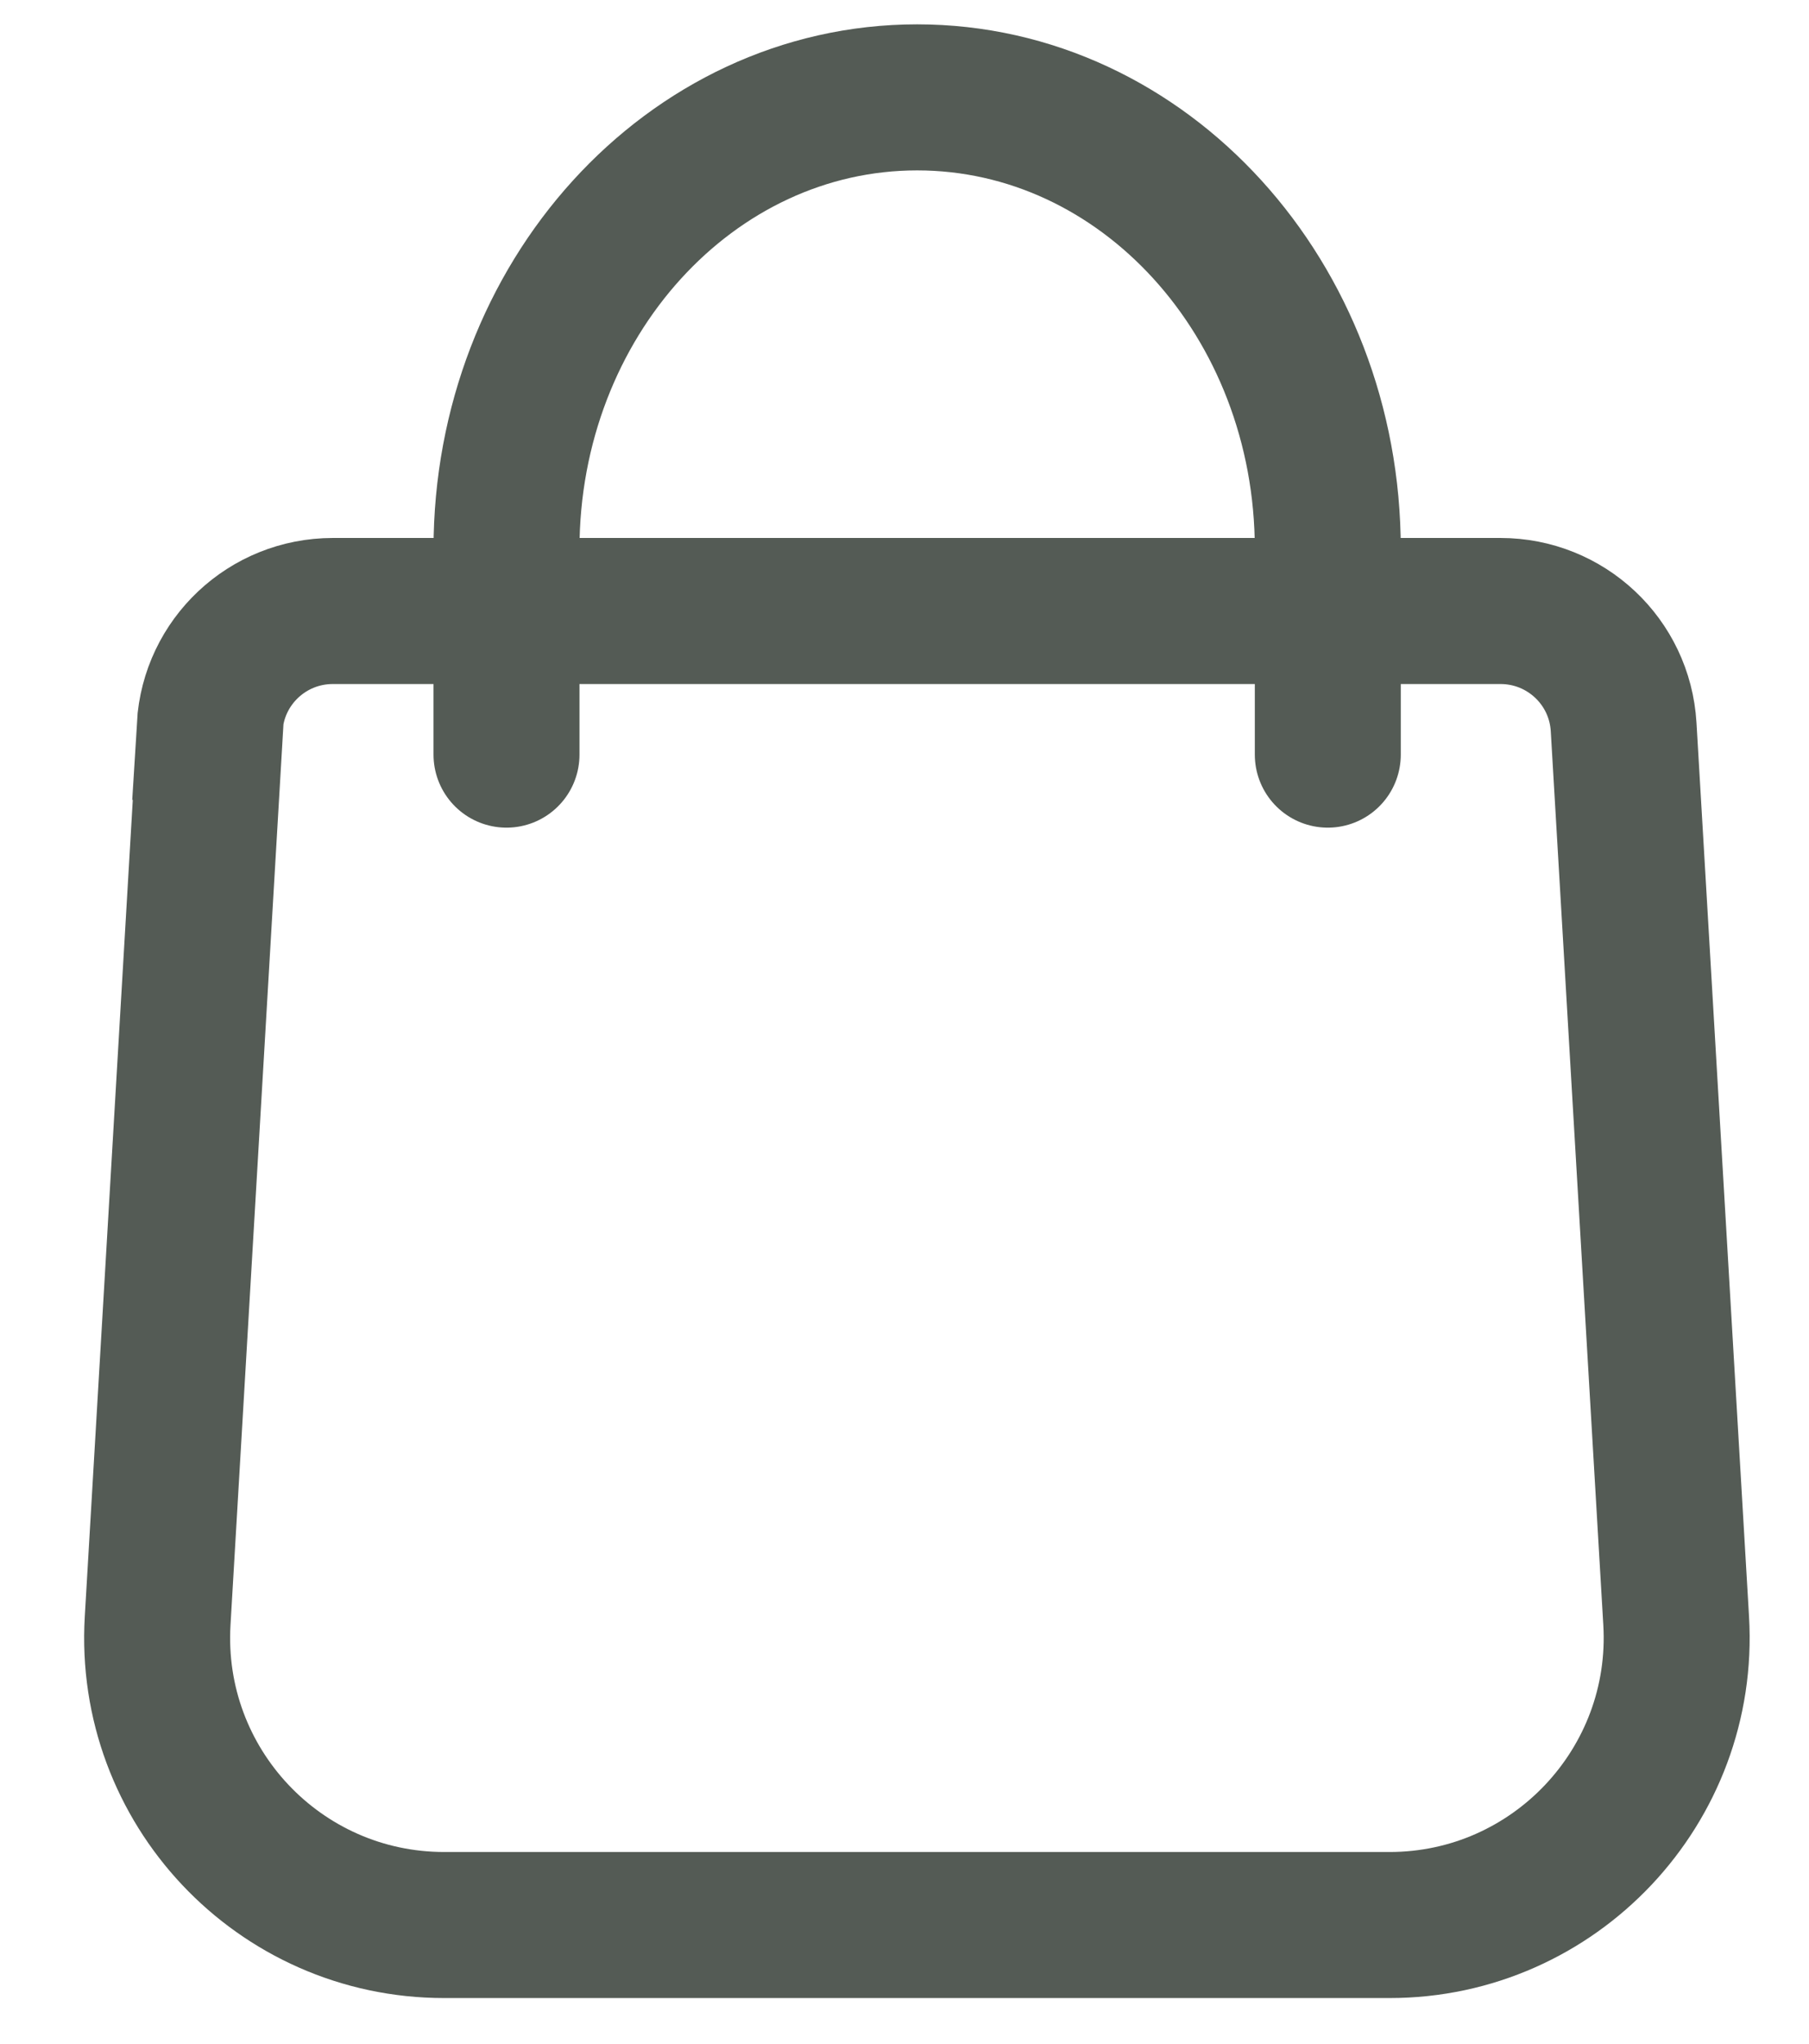
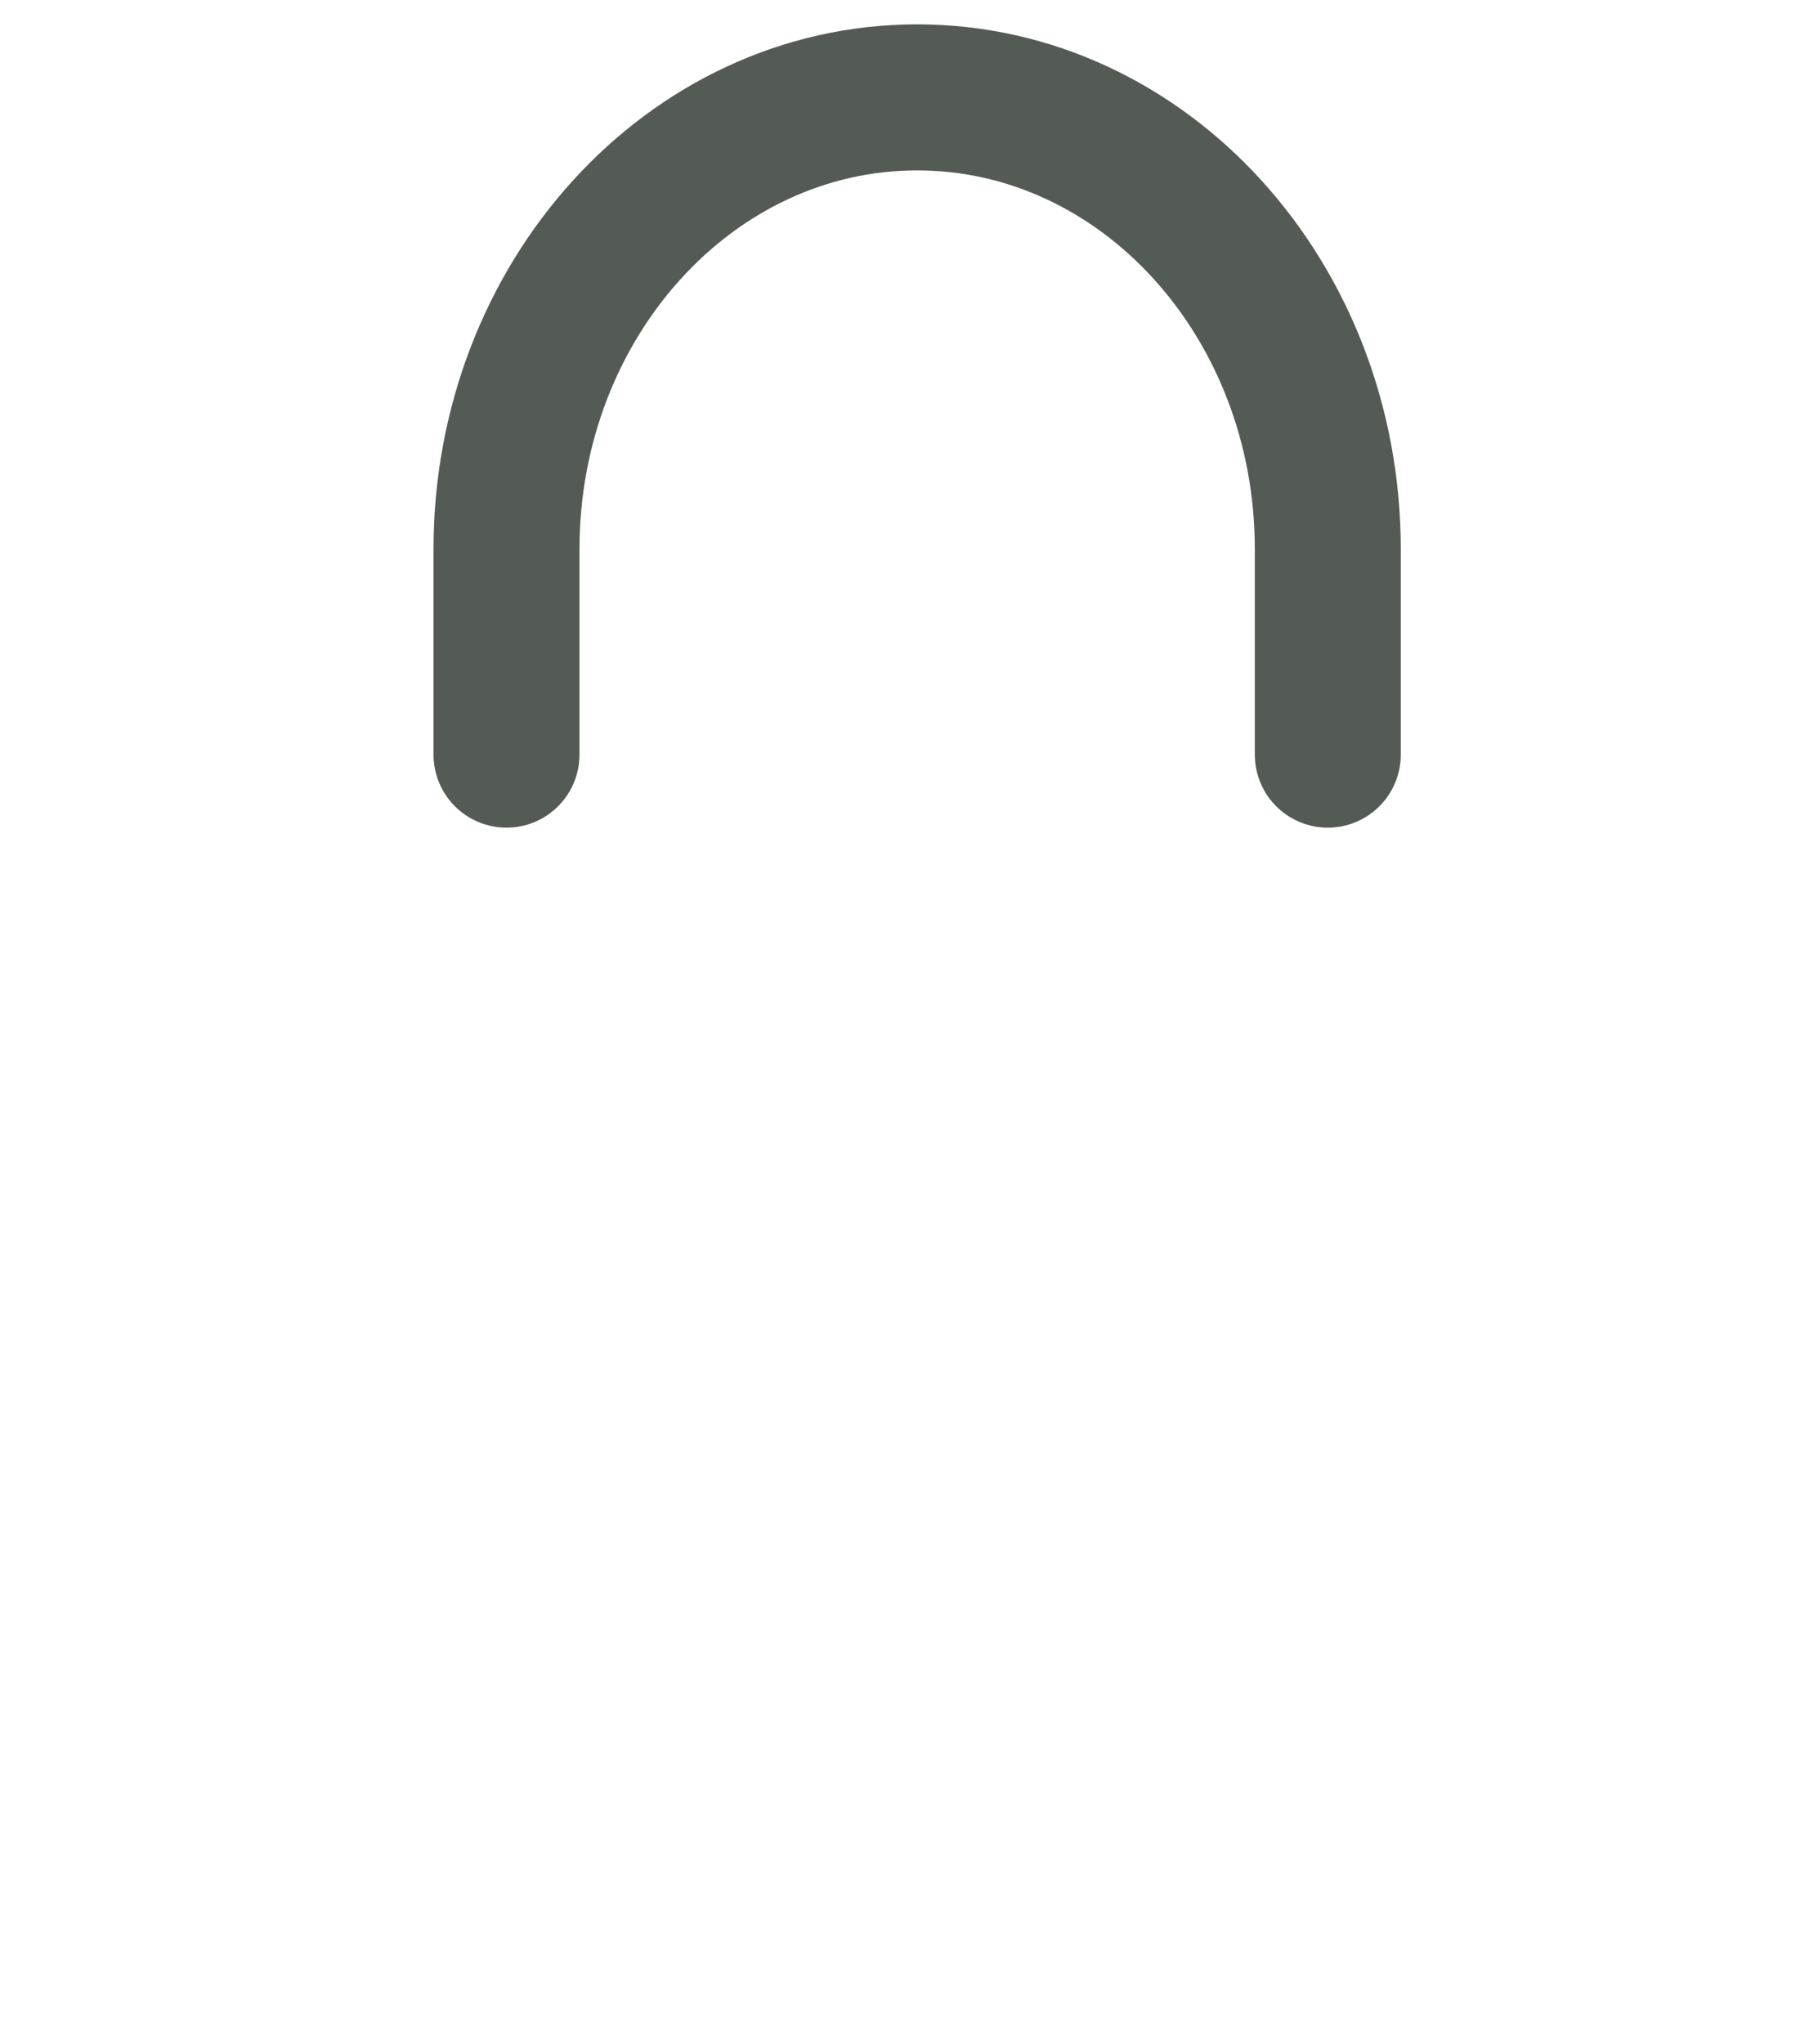
<svg xmlns="http://www.w3.org/2000/svg" id="Calque_1" version="1.1" viewBox="0 0 37.18 41.98">
  <defs>
    <style>
      .st0 {
        stroke-linecap: round;
      }

      .st0, .st1 {
        fill: none;
        stroke: #545b55;
        stroke-miterlimit: 10;
        stroke-width: 3px;
      }
    </style>
  </defs>
  <path class="st0" d="M10.41,15.5v-4.22c0-5.12,3.78-9.28,8.44-9.28s8.44,4.15,8.44,9.28v4.22" />
-   <path class="st1" d="M4.31,14.93c.08-1.34,1.19-2.38,2.53-2.38h24c1.34,0,2.45,1.04,2.53,2.38l1.08,18.36c.2,3.39-2.5,6.25-5.89,6.25H9.13c-3.4,0-6.09-2.86-5.89-6.25,0,0,1.08-18.36,1.08-18.36Z" />
</svg>